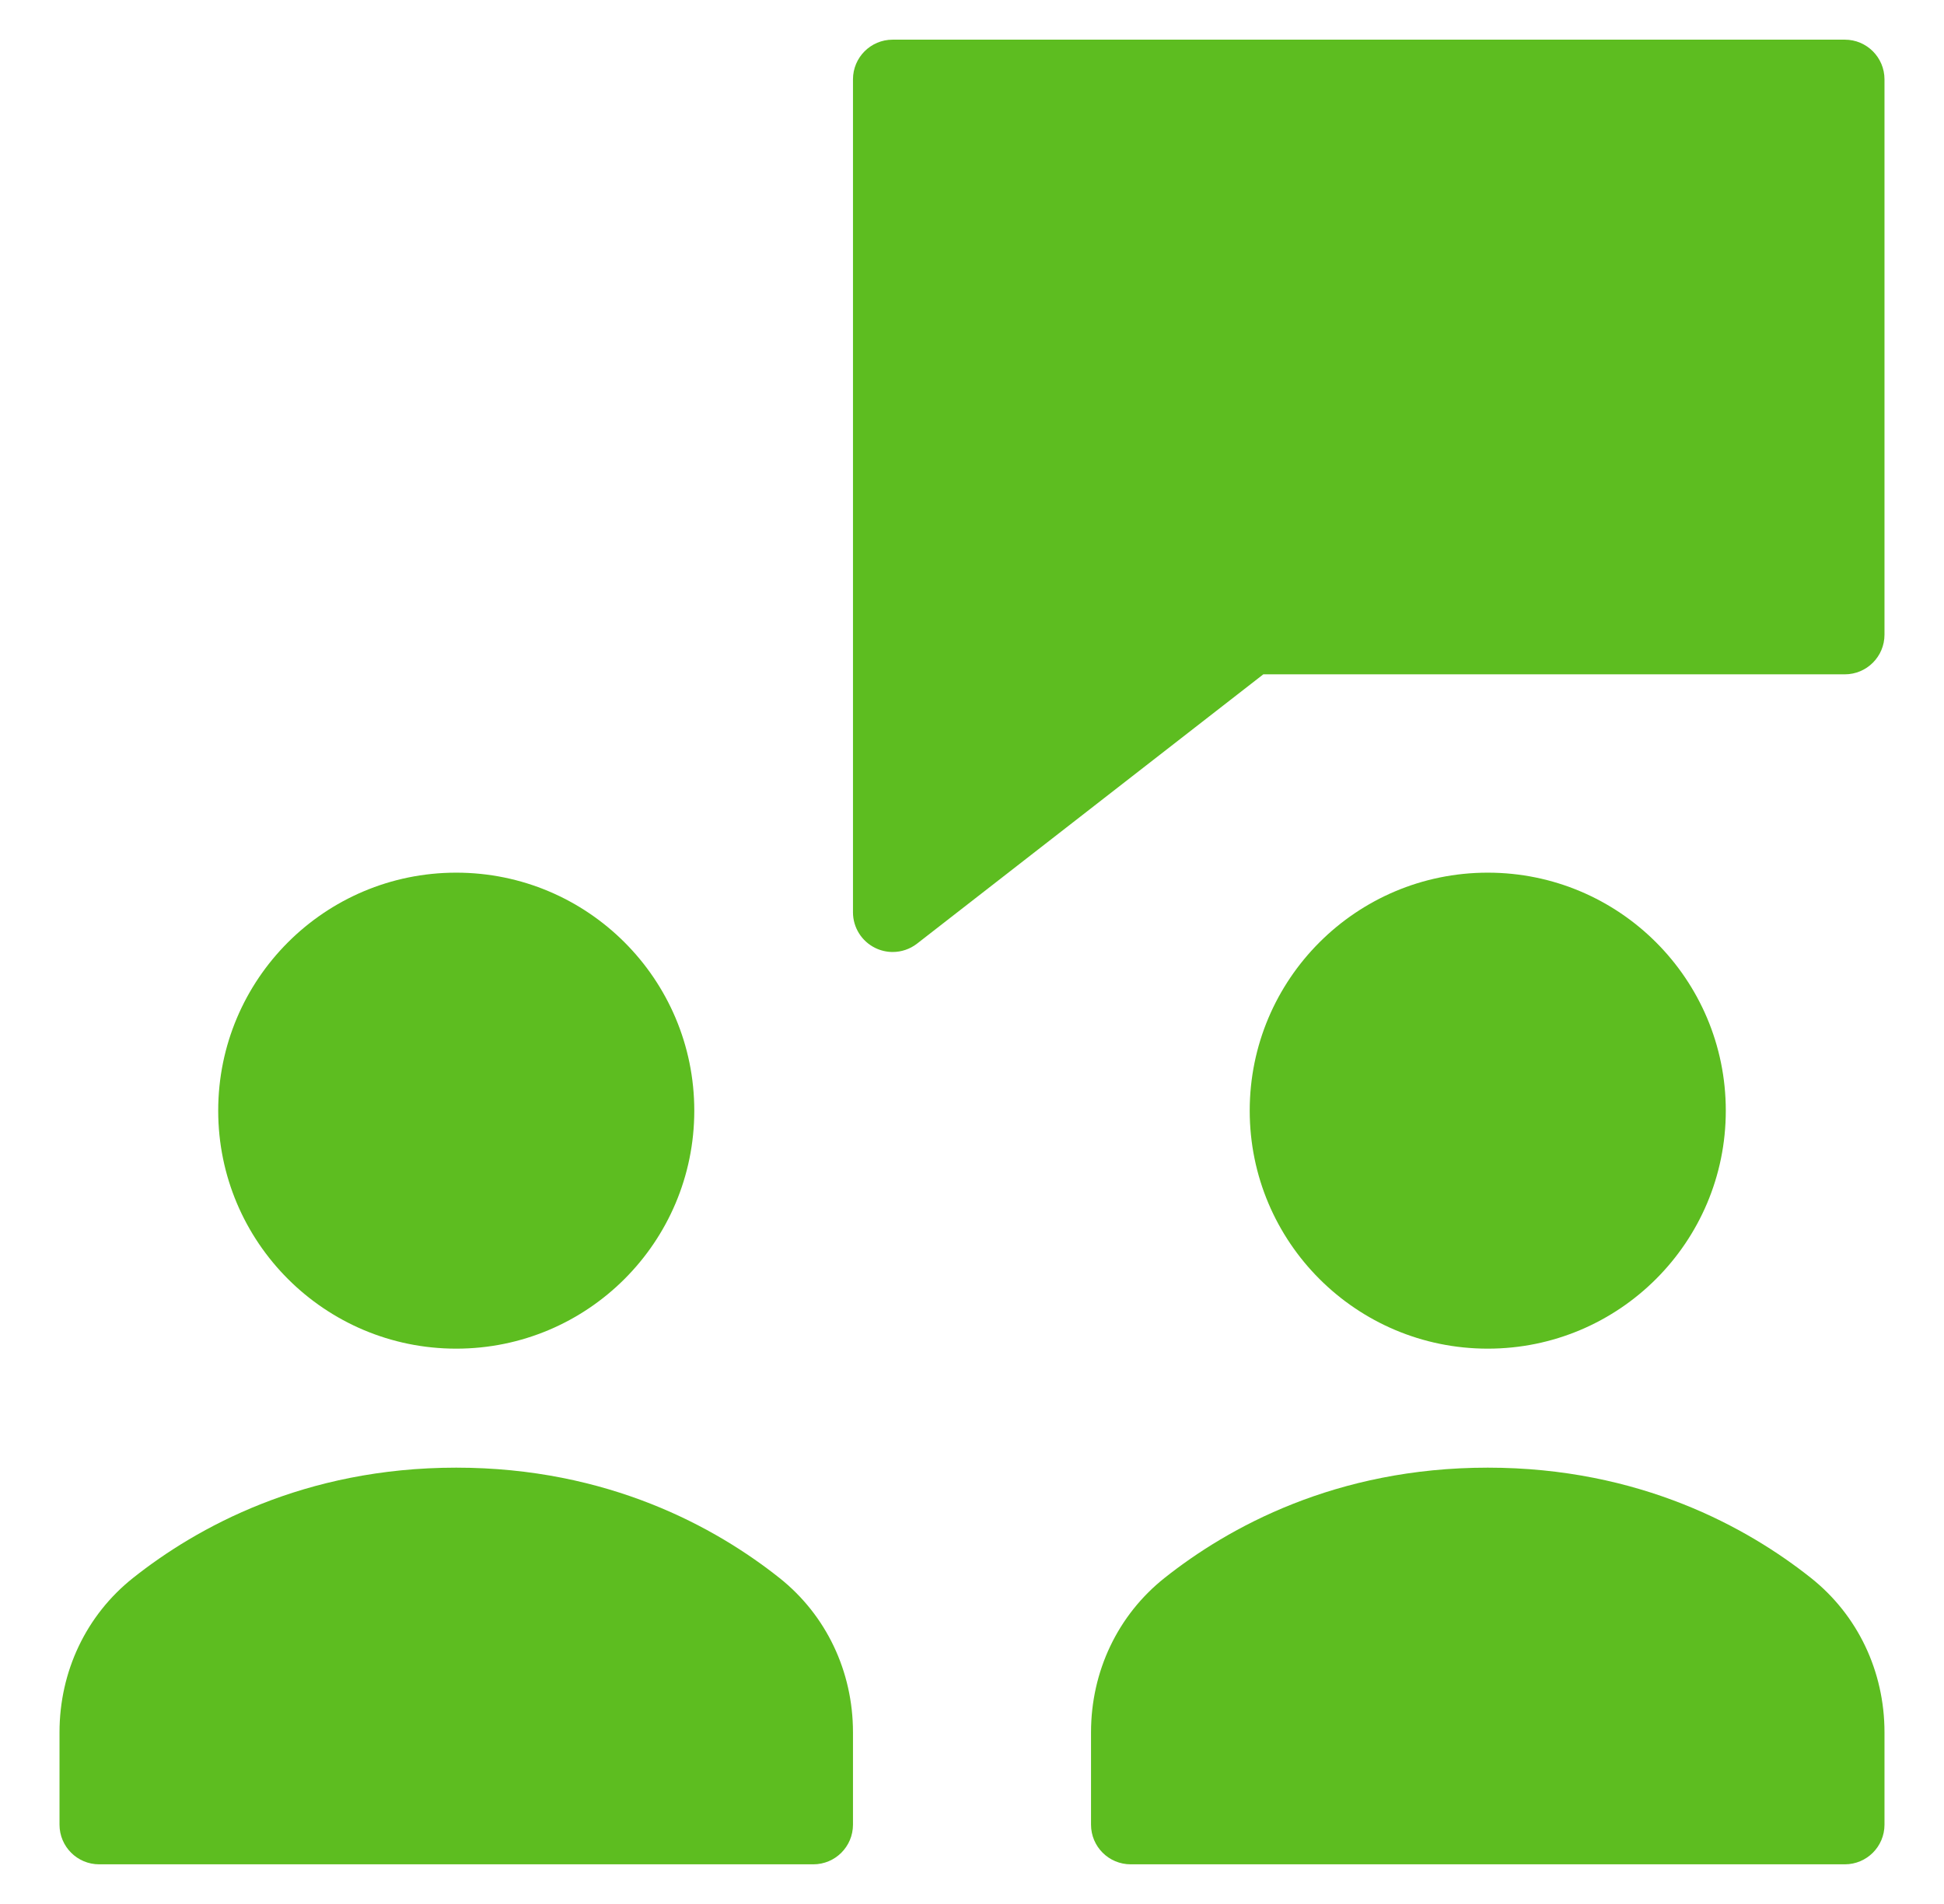
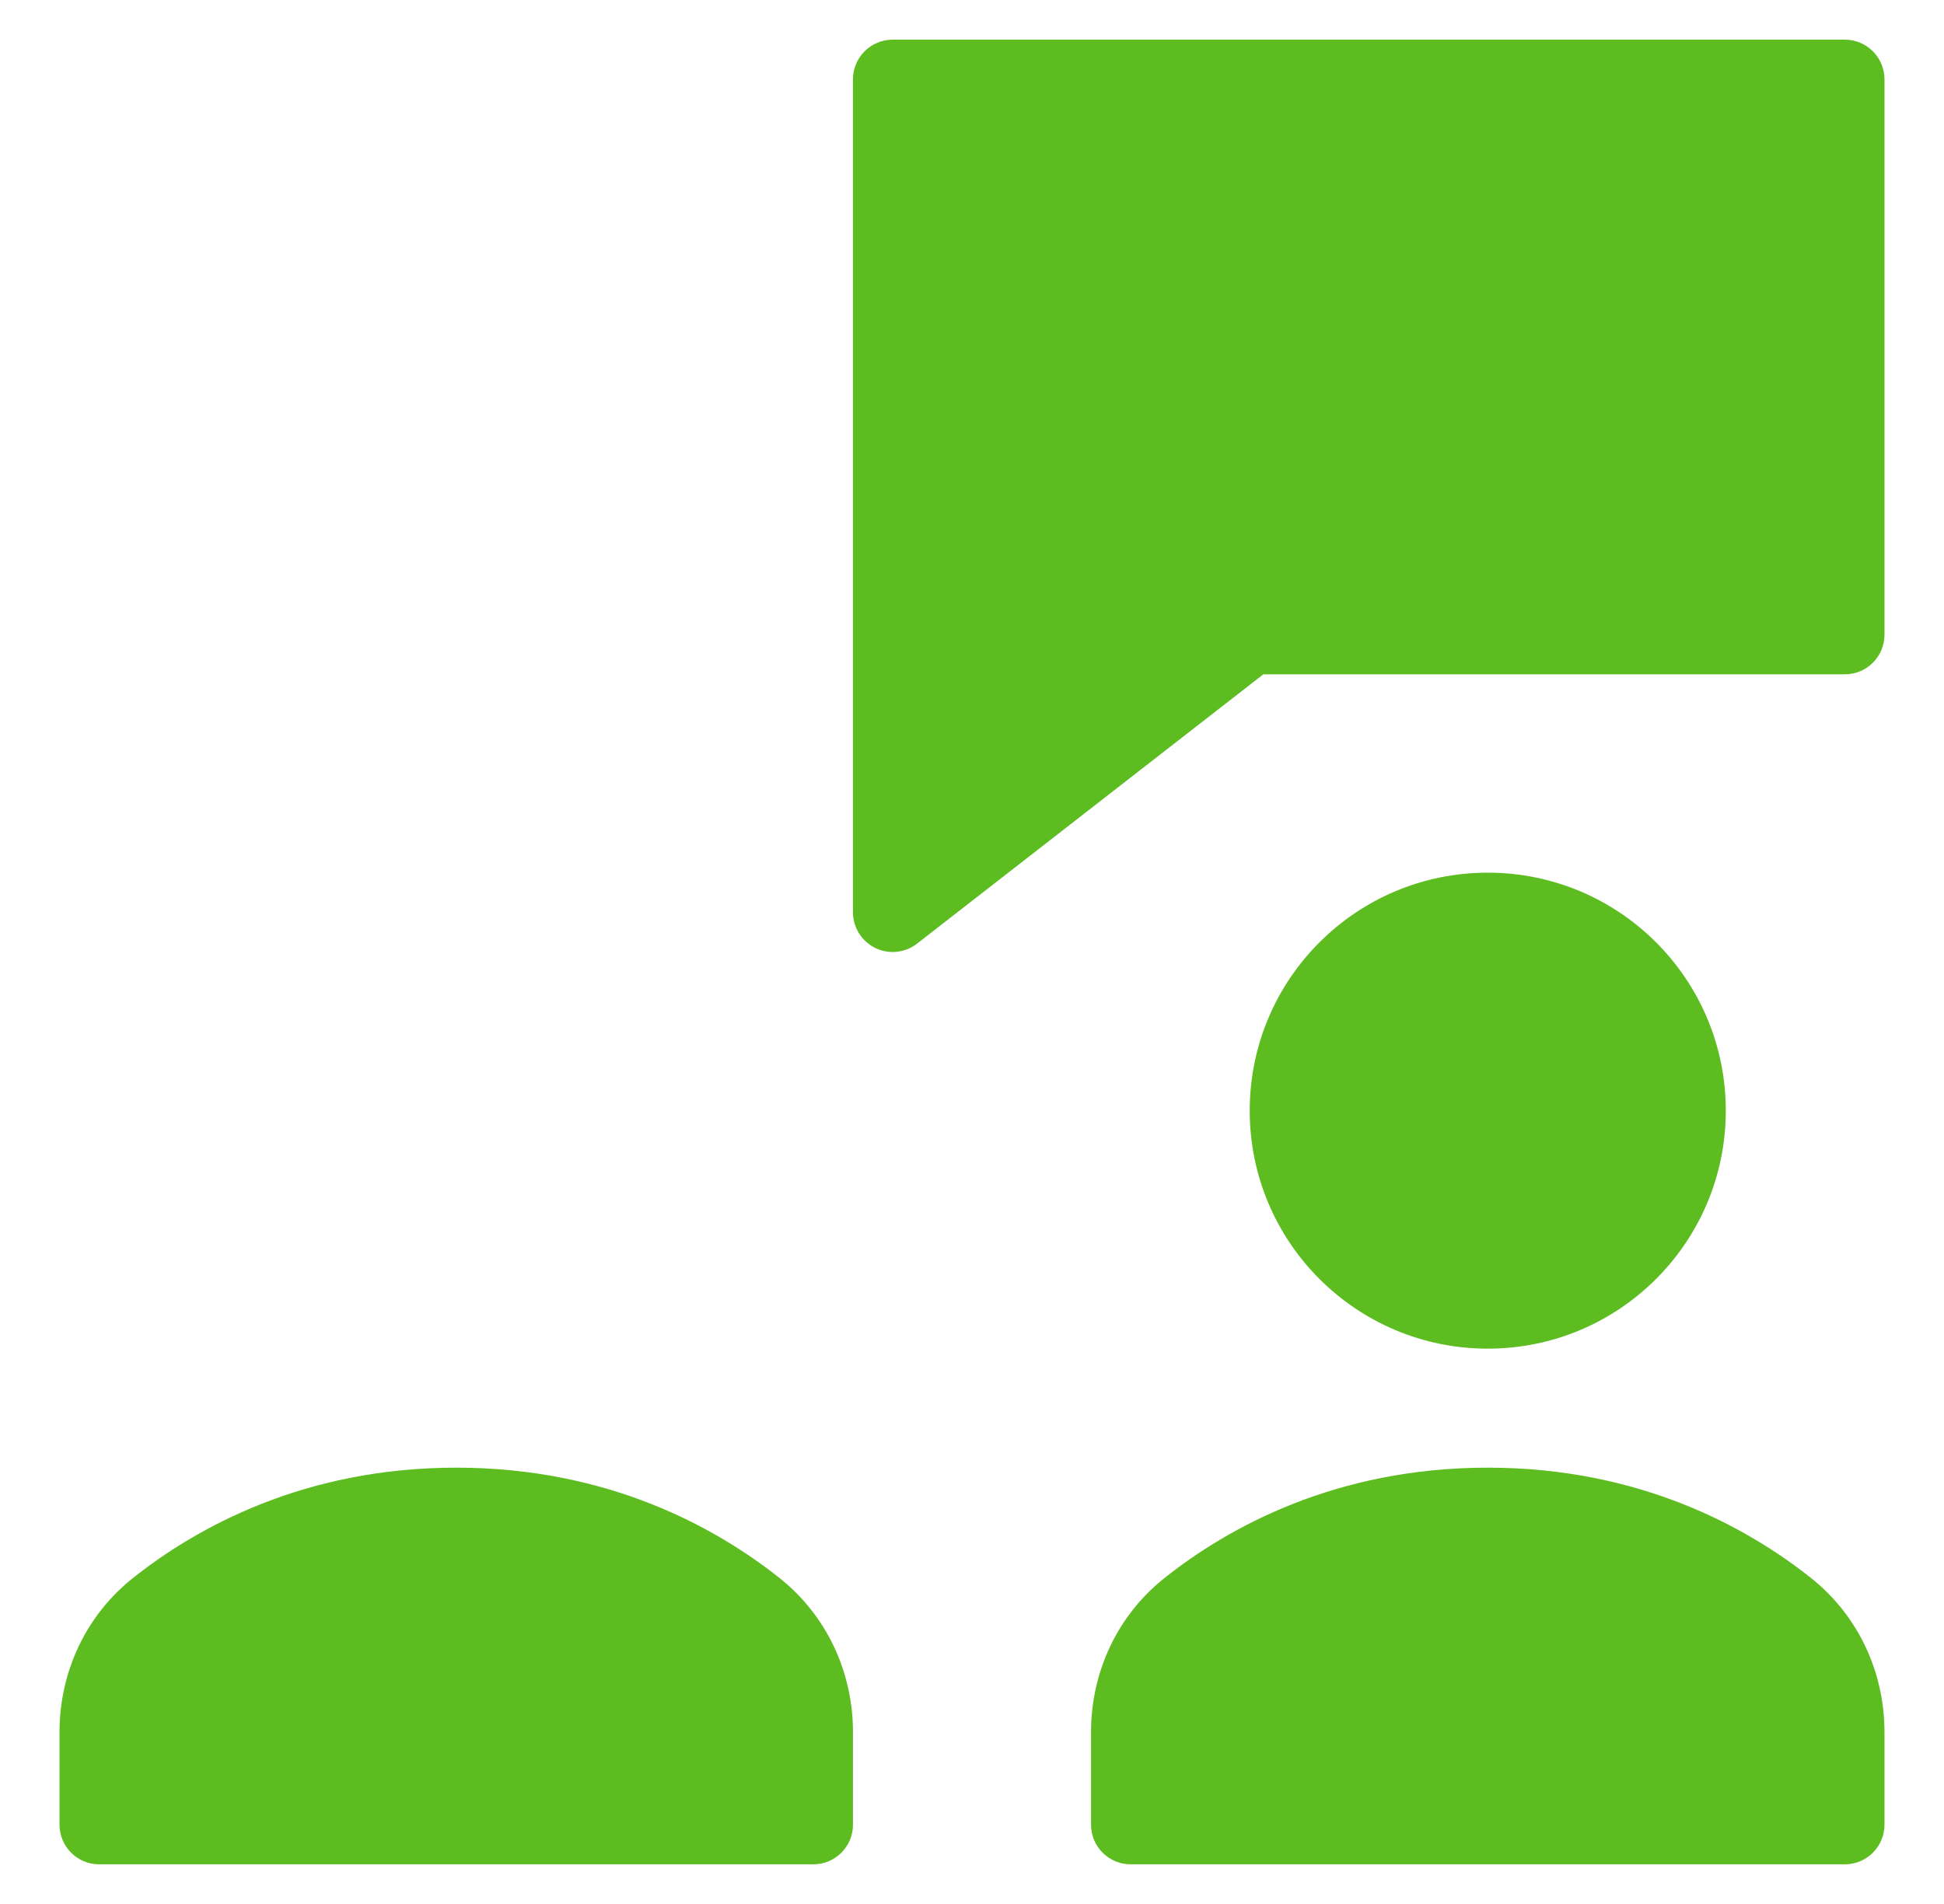
<svg xmlns="http://www.w3.org/2000/svg" width="49" height="48" viewBox="0 0 49 48" fill="none">
  <path d="M46.5 1H22.5C21.947 1 21.5 1.448 21.5 2V23C21.5 23.382 21.718 23.73 22.061 23.898C22.2 23.966 22.351 24 22.5 24C22.718 24 22.935 23.929 23.114 23.79L31.843 17H46.5C47.053 17 47.5 16.552 47.5 16V2C47.5 1.448 47.053 1 46.5 1Z" fill="#5DBD20" />
  <path d="M19.646 39.78C18.048 38.512 15.337 37 11.5 37C7.663 37 4.952 38.512 3.354 39.78C2.176 40.715 1.5 42.134 1.5 43.672V46C1.5 46.553 1.947 47 2.5 47H20.5C21.053 47 21.5 46.553 21.5 46V43.672C21.5 42.134 20.824 40.715 19.646 39.78Z" fill="#5DBD20" />
-   <path d="M11.5 34C14.814 34 17.5 31.314 17.5 28C17.5 24.686 14.814 22 11.5 22C8.186 22 5.5 24.686 5.5 28C5.5 31.314 8.186 34 11.5 34Z" fill="#5DBD20" />
  <path d="M45.646 39.78C44.048 38.512 41.337 37 37.5 37C33.663 37 30.952 38.512 29.354 39.78C28.176 40.715 27.5 42.134 27.5 43.672V46C27.5 46.553 27.947 47 28.5 47H46.5C47.053 47 47.5 46.553 47.5 46V43.672C47.5 42.134 46.824 40.715 45.646 39.78Z" fill="#5DBD20" />
  <path d="M37.5 34C40.814 34 43.5 31.314 43.5 28C43.5 24.686 40.814 22 37.5 22C34.186 22 31.5 24.686 31.5 28C31.5 31.314 34.186 34 37.5 34Z" fill="#5DBD20" />
</svg>